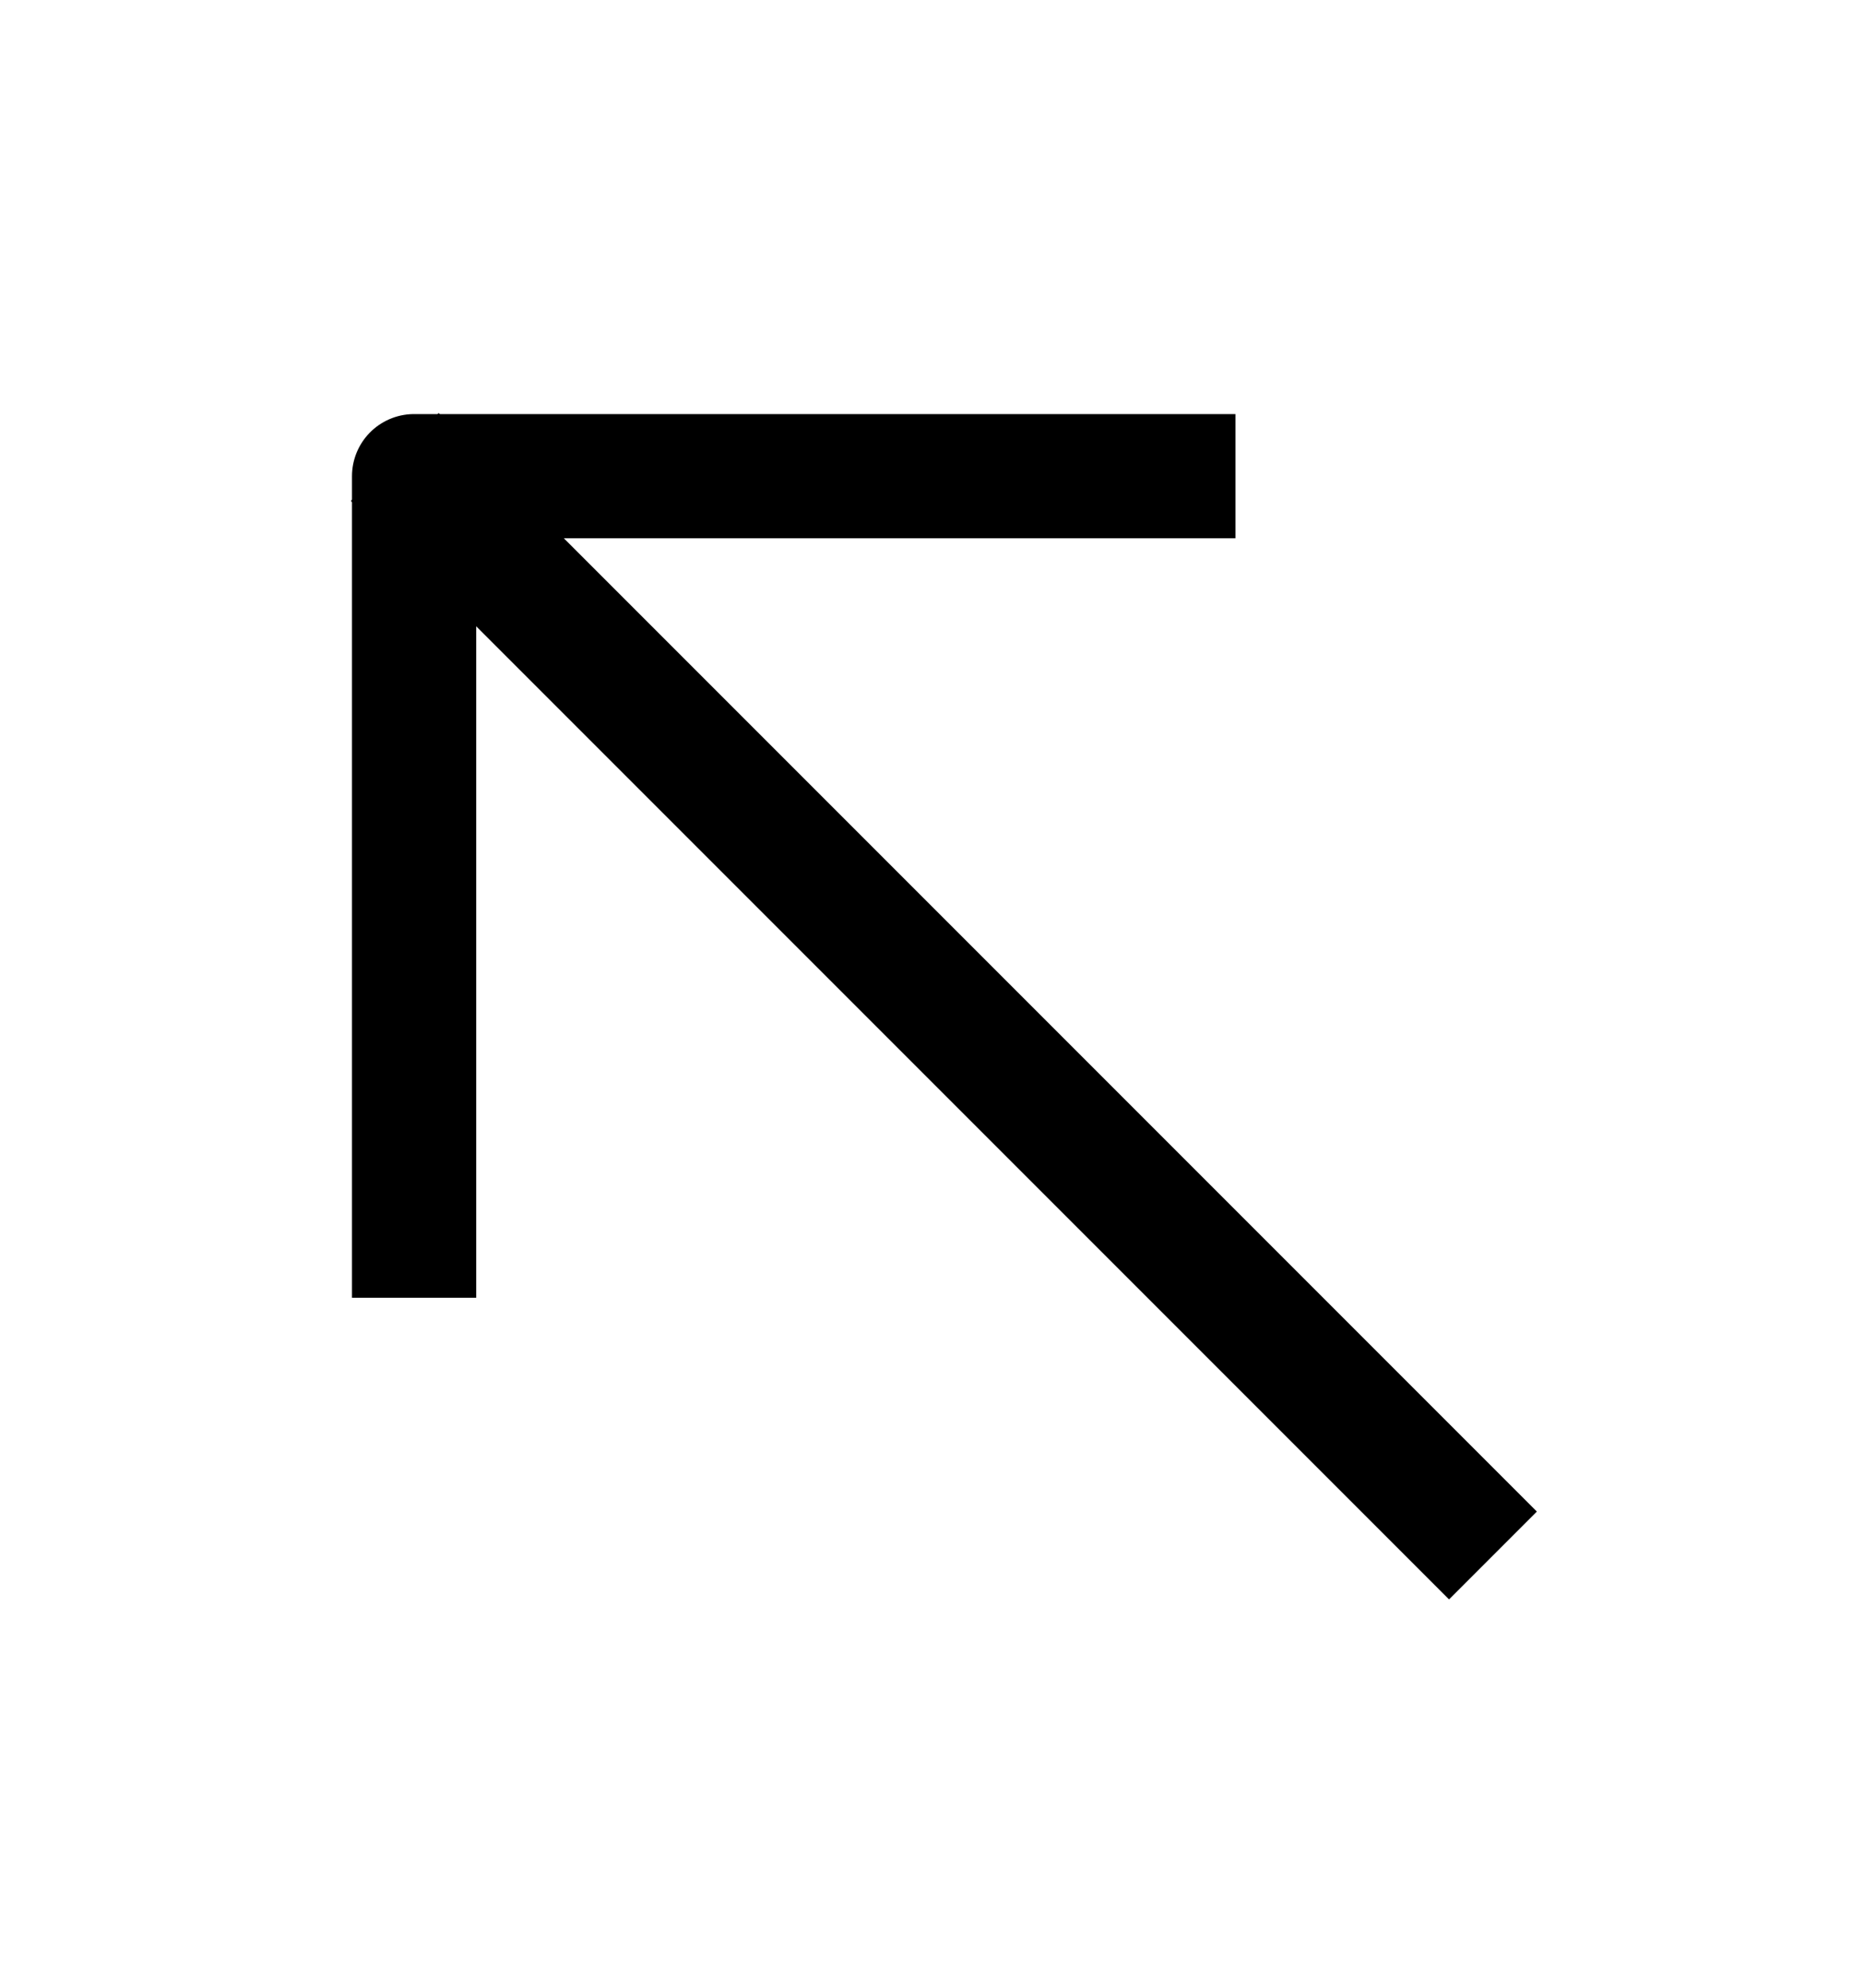
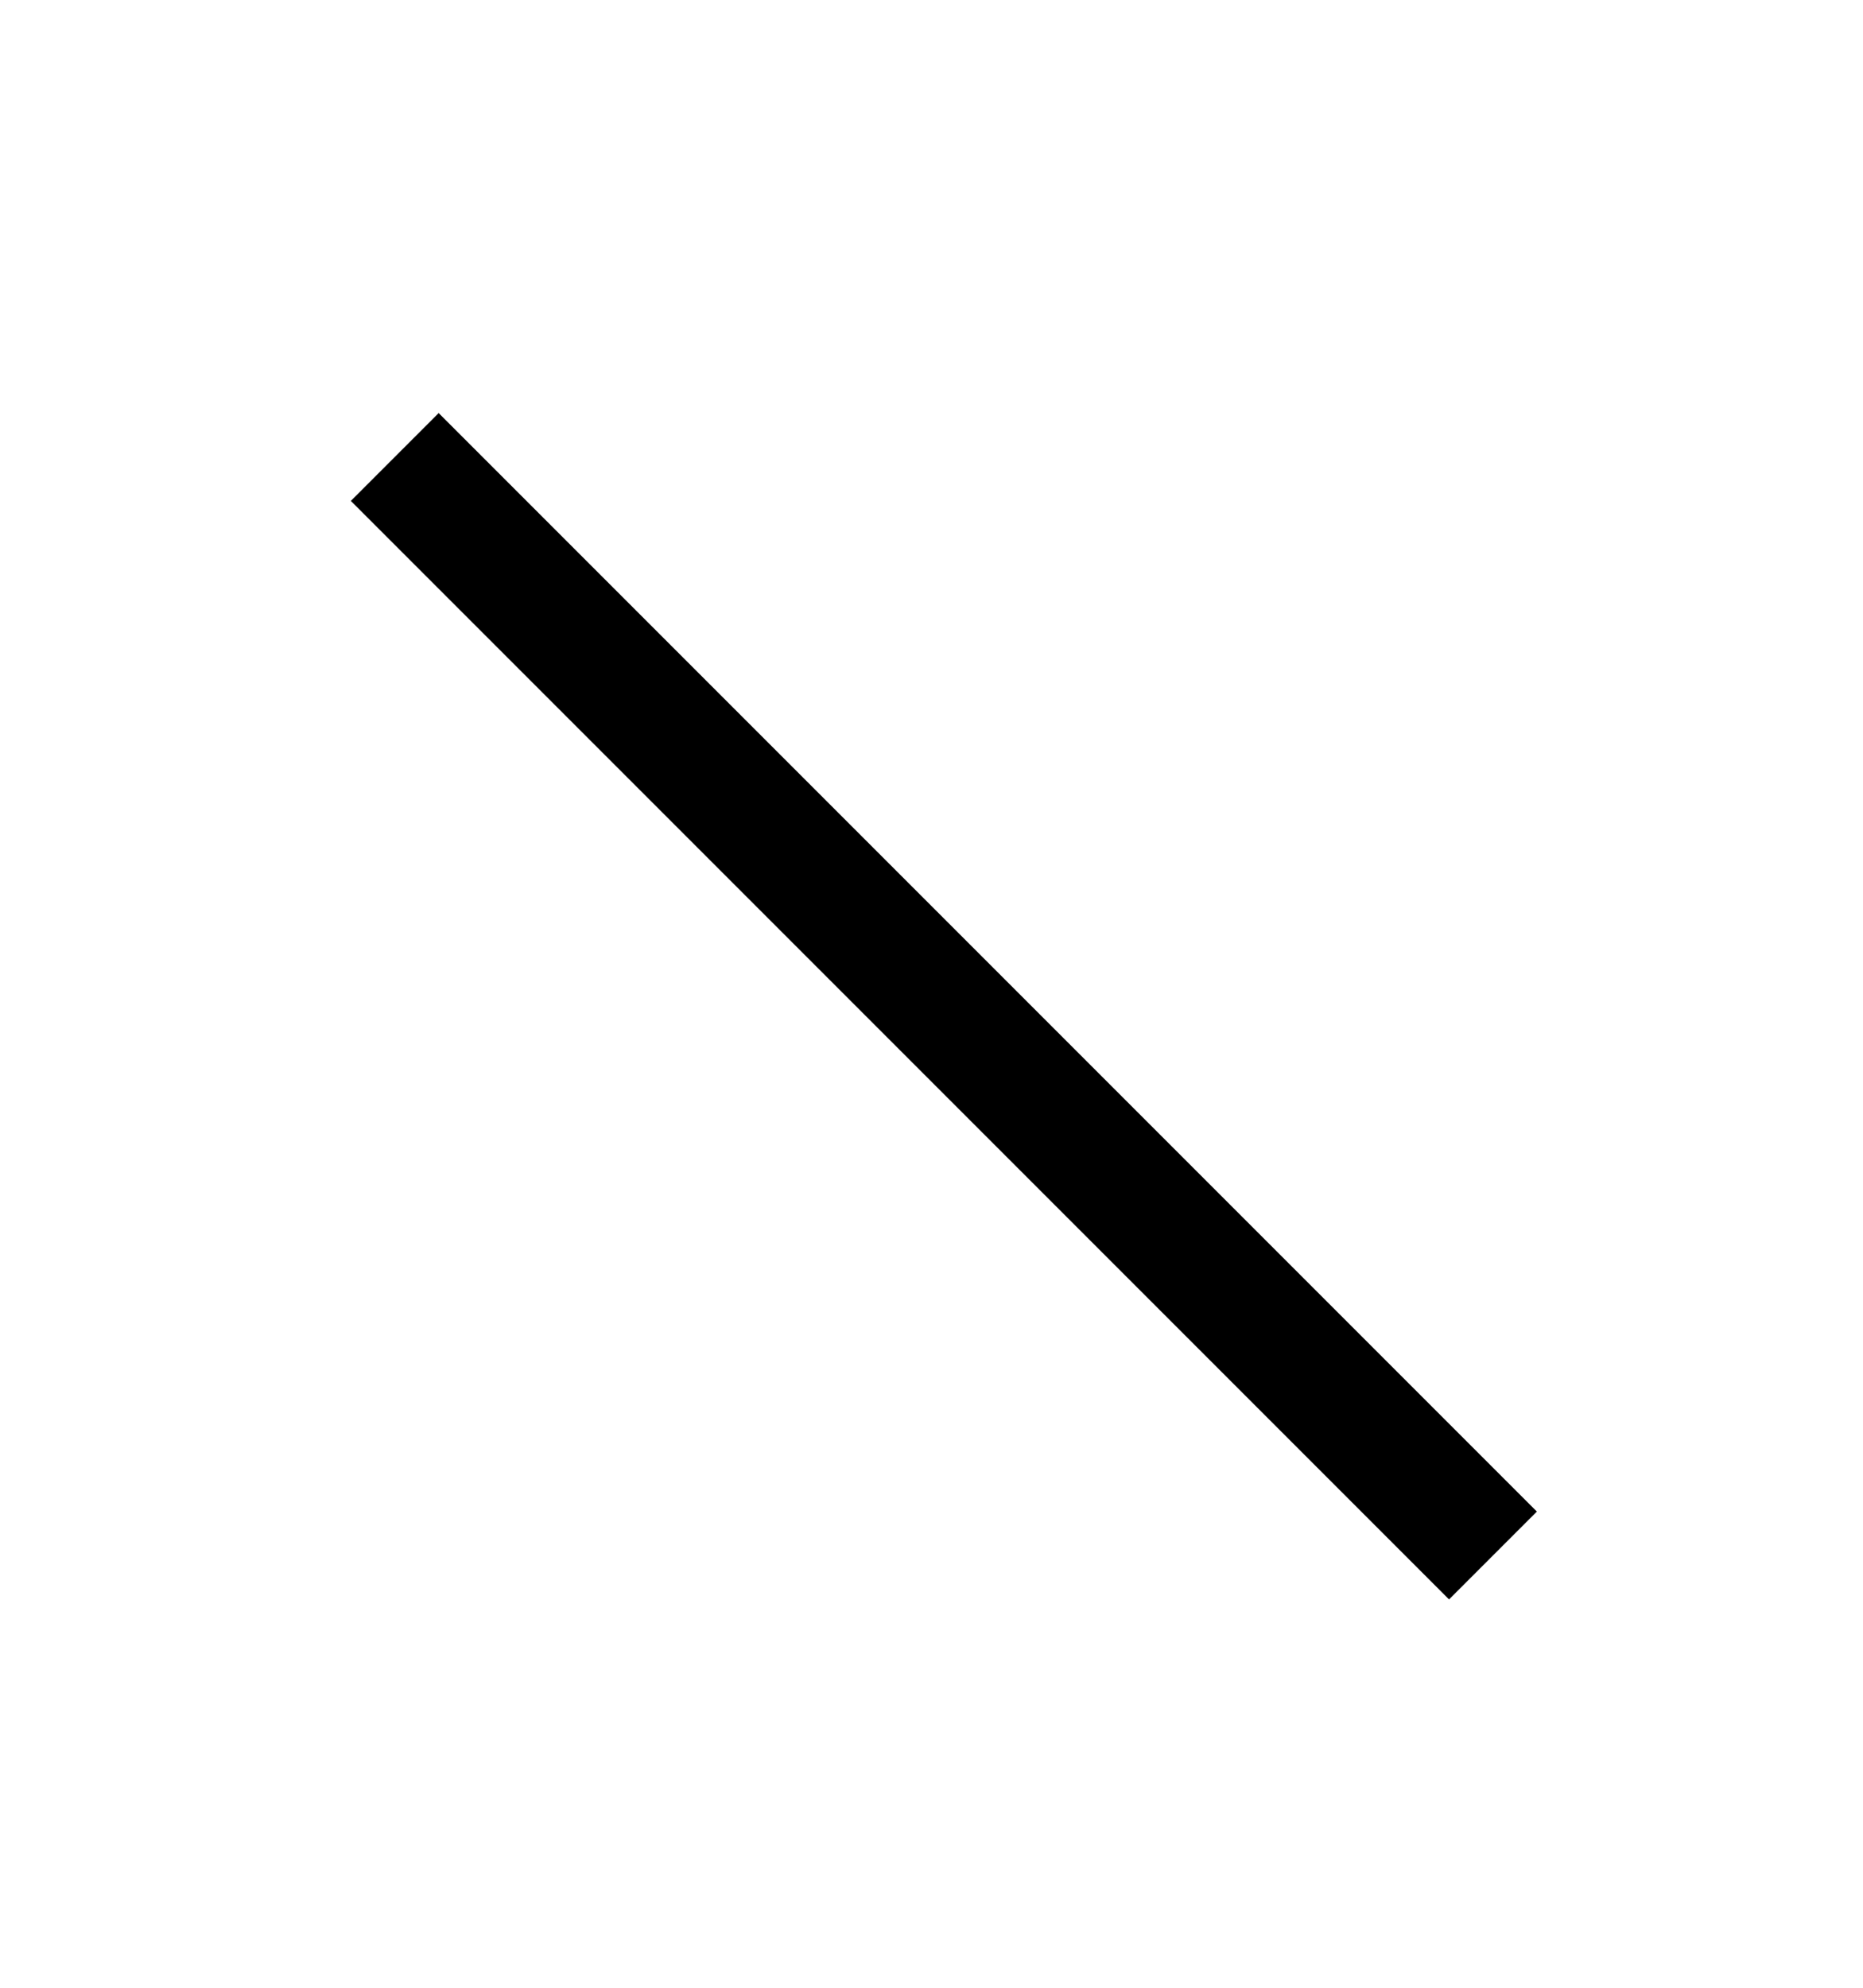
<svg xmlns="http://www.w3.org/2000/svg" width="15" height="16" viewBox="0 0 15 16" fill="none">
  <path d="M3.532 4.032L11.667 12.167" stroke="black" stroke-miterlimit="10" stroke-linecap="square" stroke-linejoin="round" />
-   <path d="M3.334 9.946V3.833H9.447" stroke="black" stroke-miterlimit="10" stroke-linecap="square" stroke-linejoin="round" />
</svg>